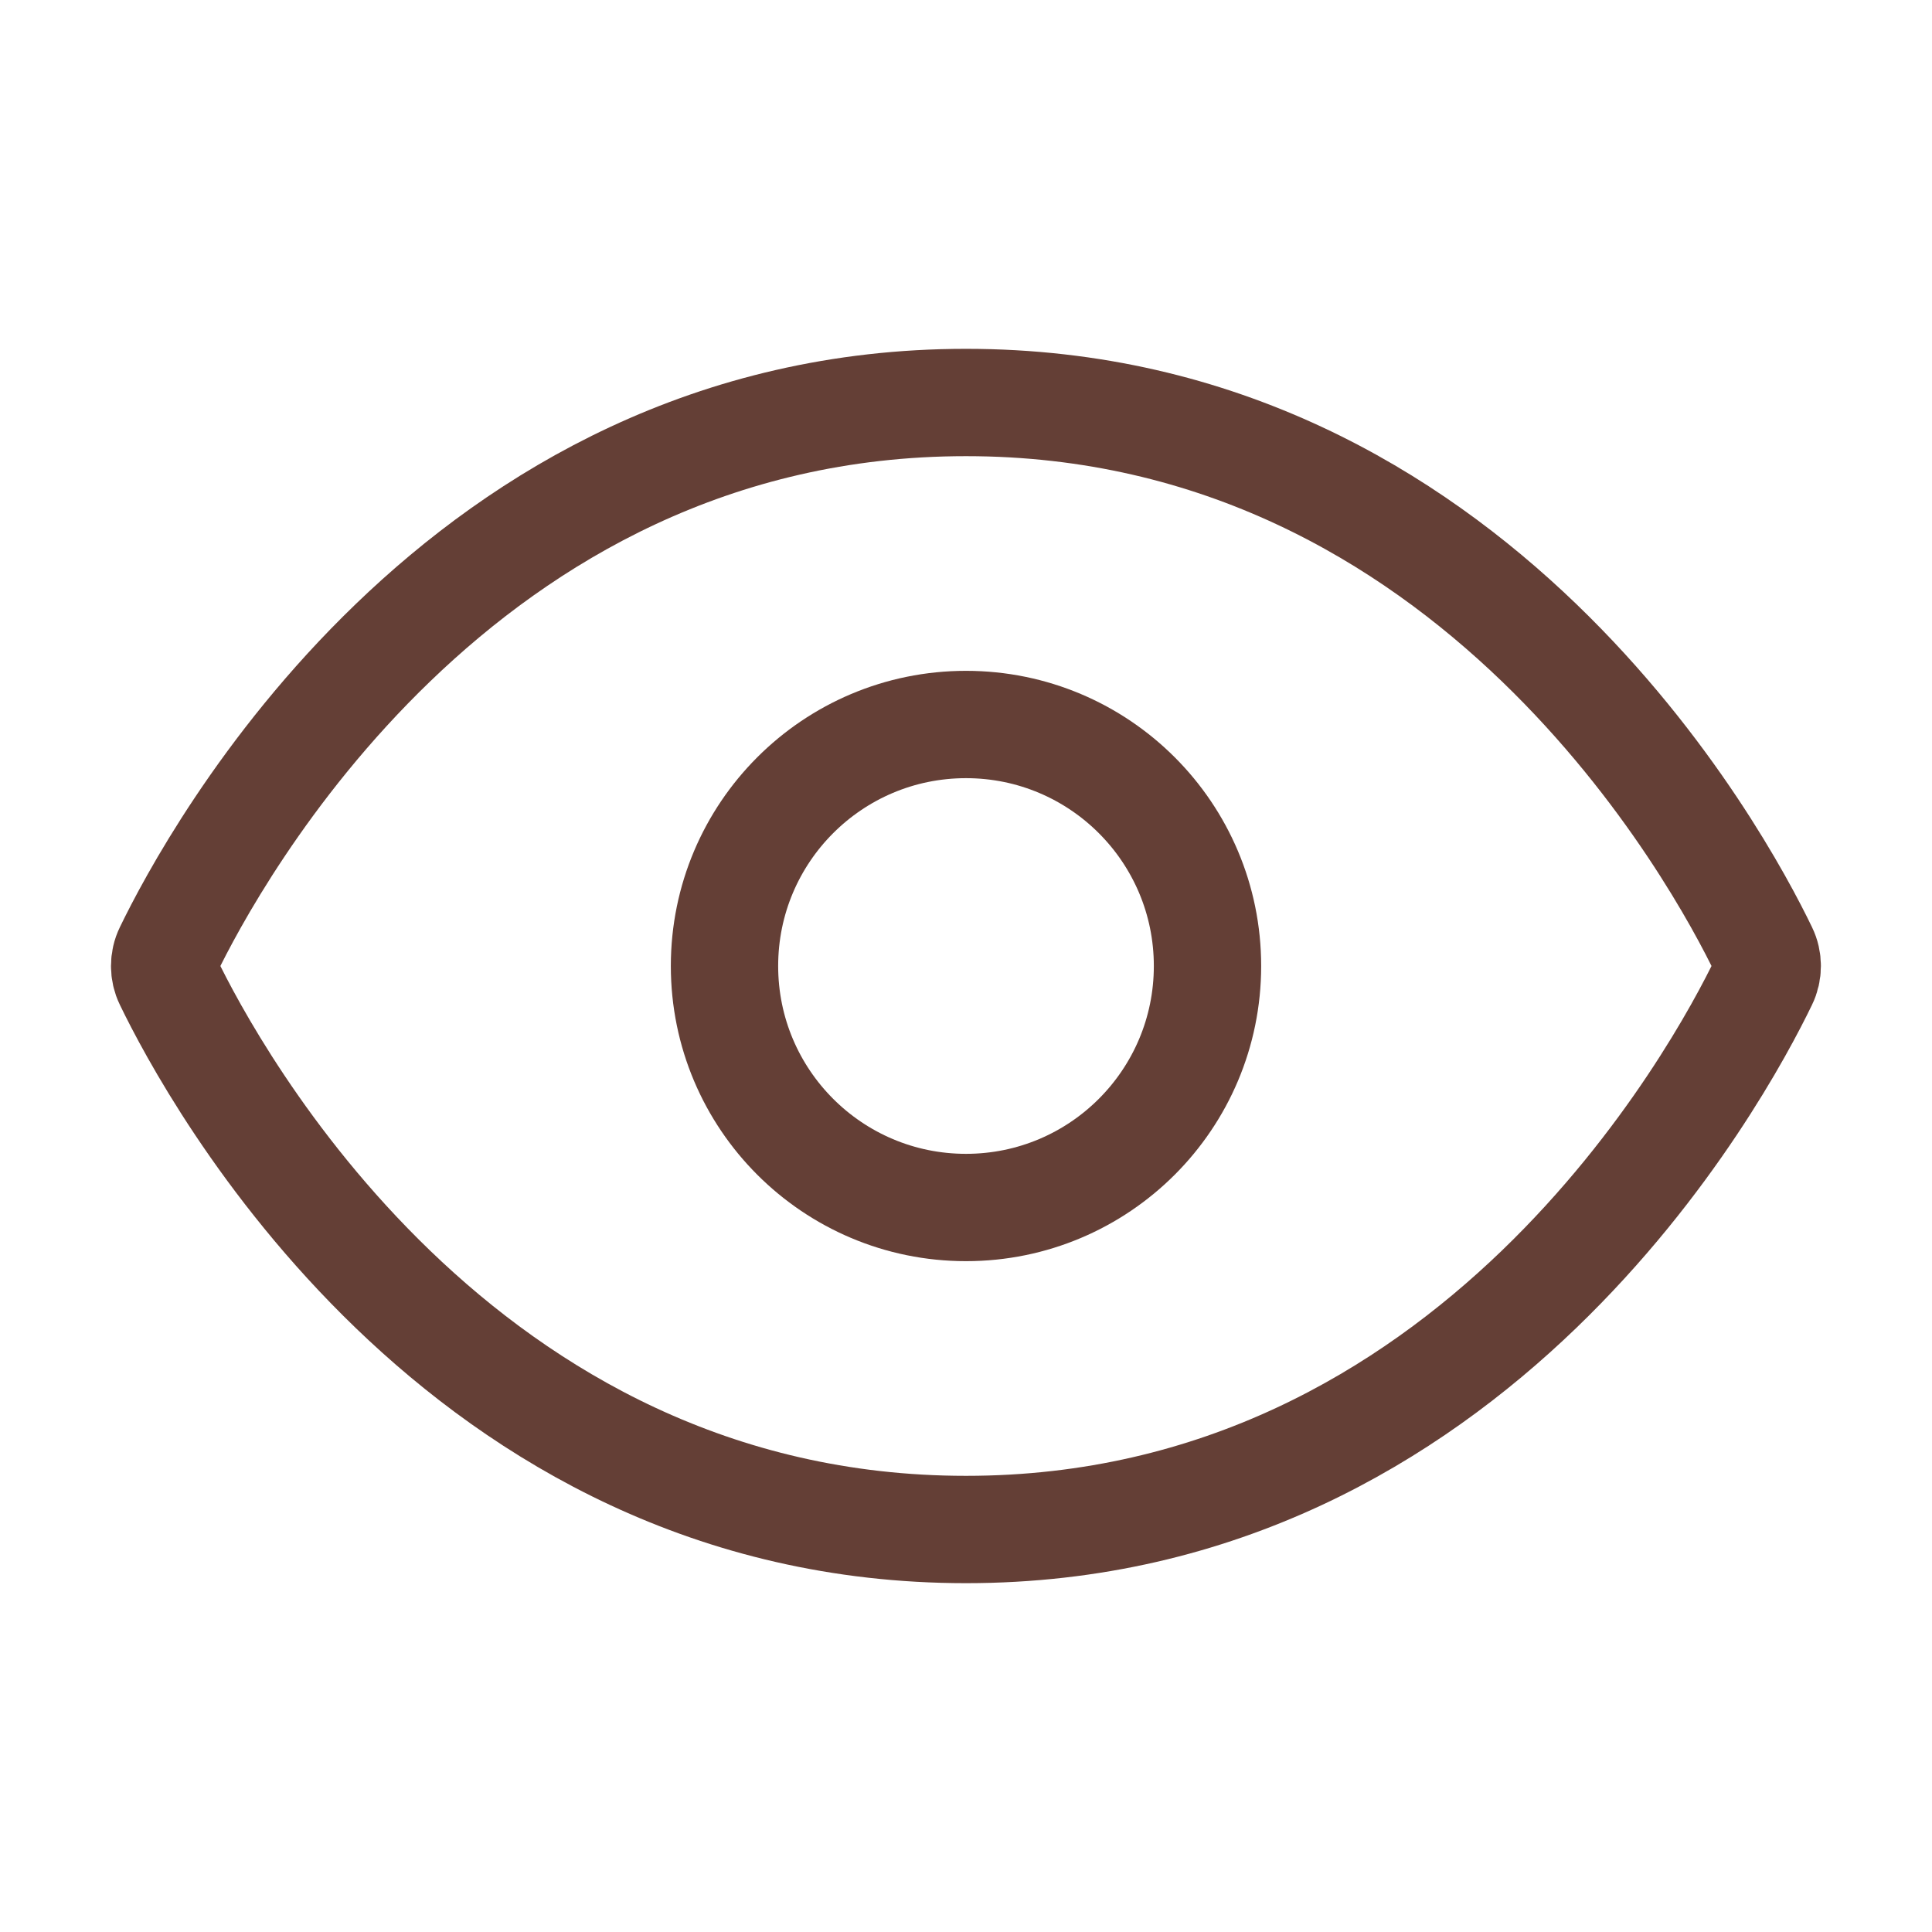
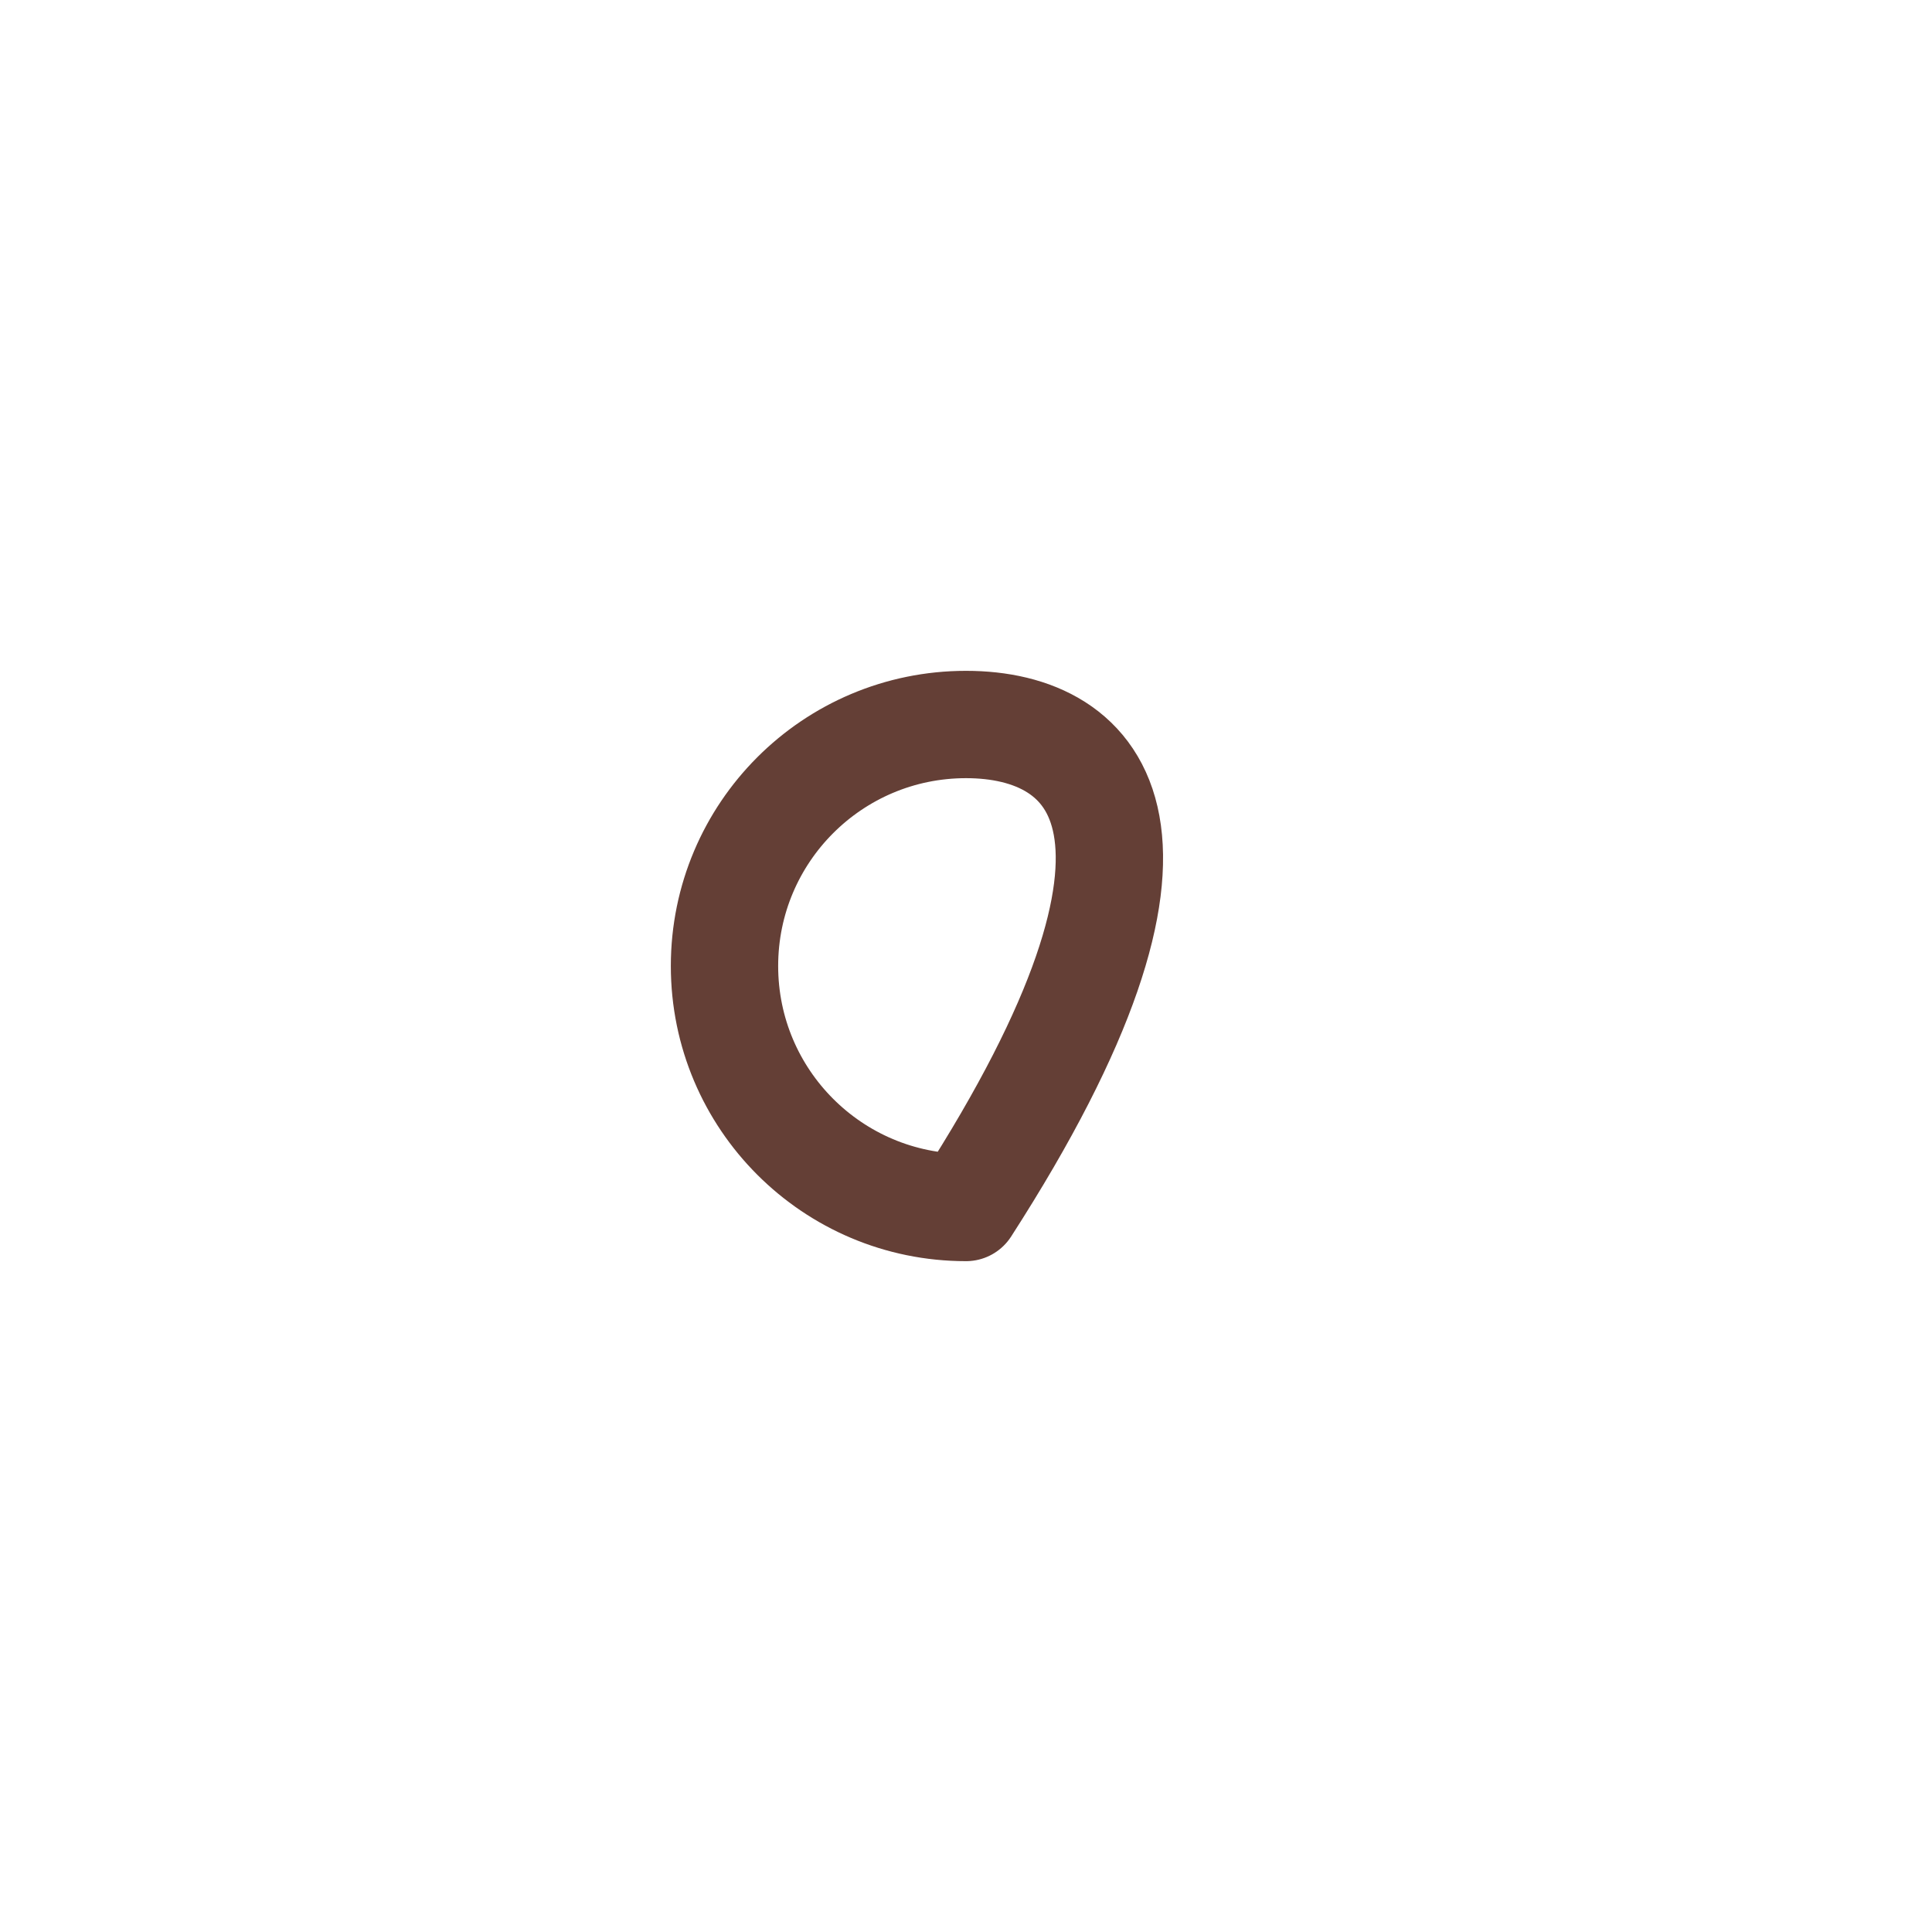
<svg xmlns="http://www.w3.org/2000/svg" width="18" height="18" viewBox="0 0 18 18" fill="none">
-   <path d="M9 3.75C4.27 3.75 1.975 8.012 1.567 8.856C1.545 8.901 1.534 8.95 1.534 9C1.534 9.05 1.545 9.099 1.567 9.144C1.974 9.988 4.269 14.25 9 14.25C13.731 14.25 16.025 9.988 16.432 9.144C16.454 9.099 16.465 9.05 16.465 9C16.465 8.95 16.454 8.901 16.432 8.856C16.026 8.012 13.731 3.75 9 3.75Z" stroke="#643F36" stroke-linecap="round" stroke-linejoin="round" />
-   <path d="M9 11.25C10.243 11.25 11.25 10.243 11.25 9C11.25 7.757 10.243 6.75 9 6.75C7.757 6.75 6.75 7.757 6.75 9C6.75 10.243 7.757 11.25 9 11.25Z" stroke="#643F36" stroke-linecap="round" stroke-linejoin="round" />
+   <path d="M9 11.25C11.25 7.757 10.243 6.75 9 6.75C7.757 6.75 6.75 7.757 6.75 9C6.75 10.243 7.757 11.25 9 11.25Z" stroke="#643F36" stroke-linecap="round" stroke-linejoin="round" />
</svg>